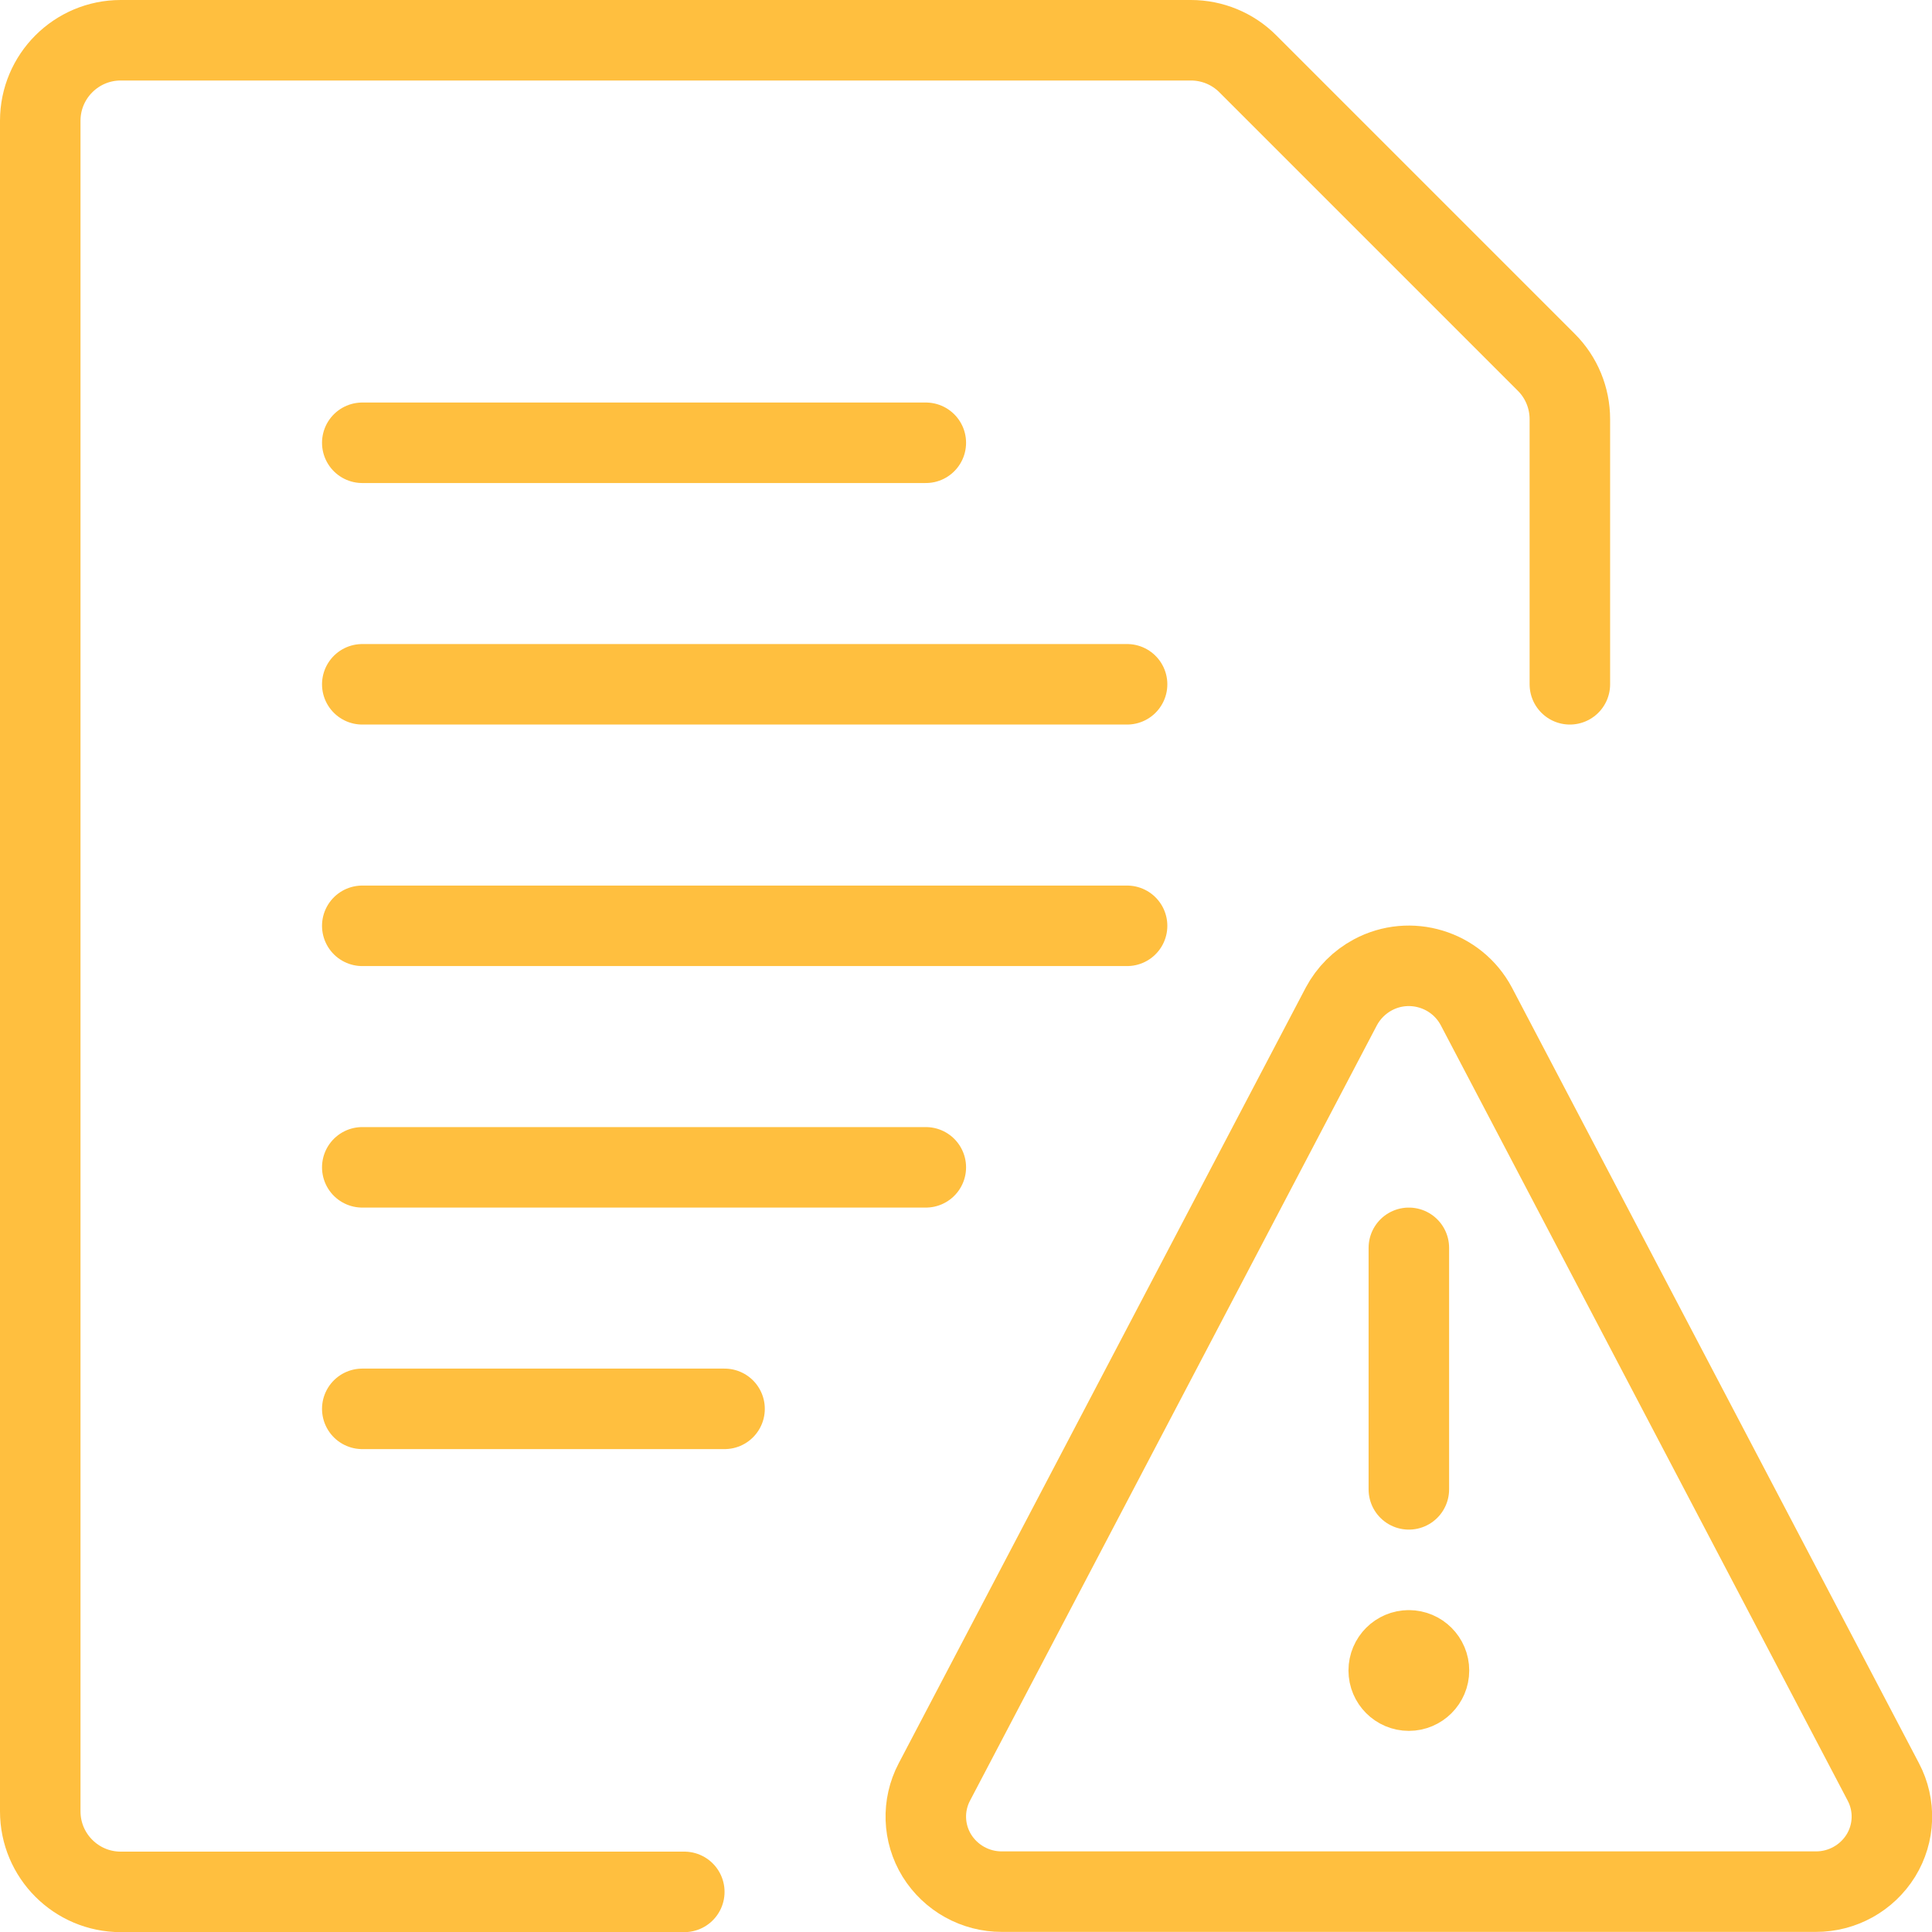
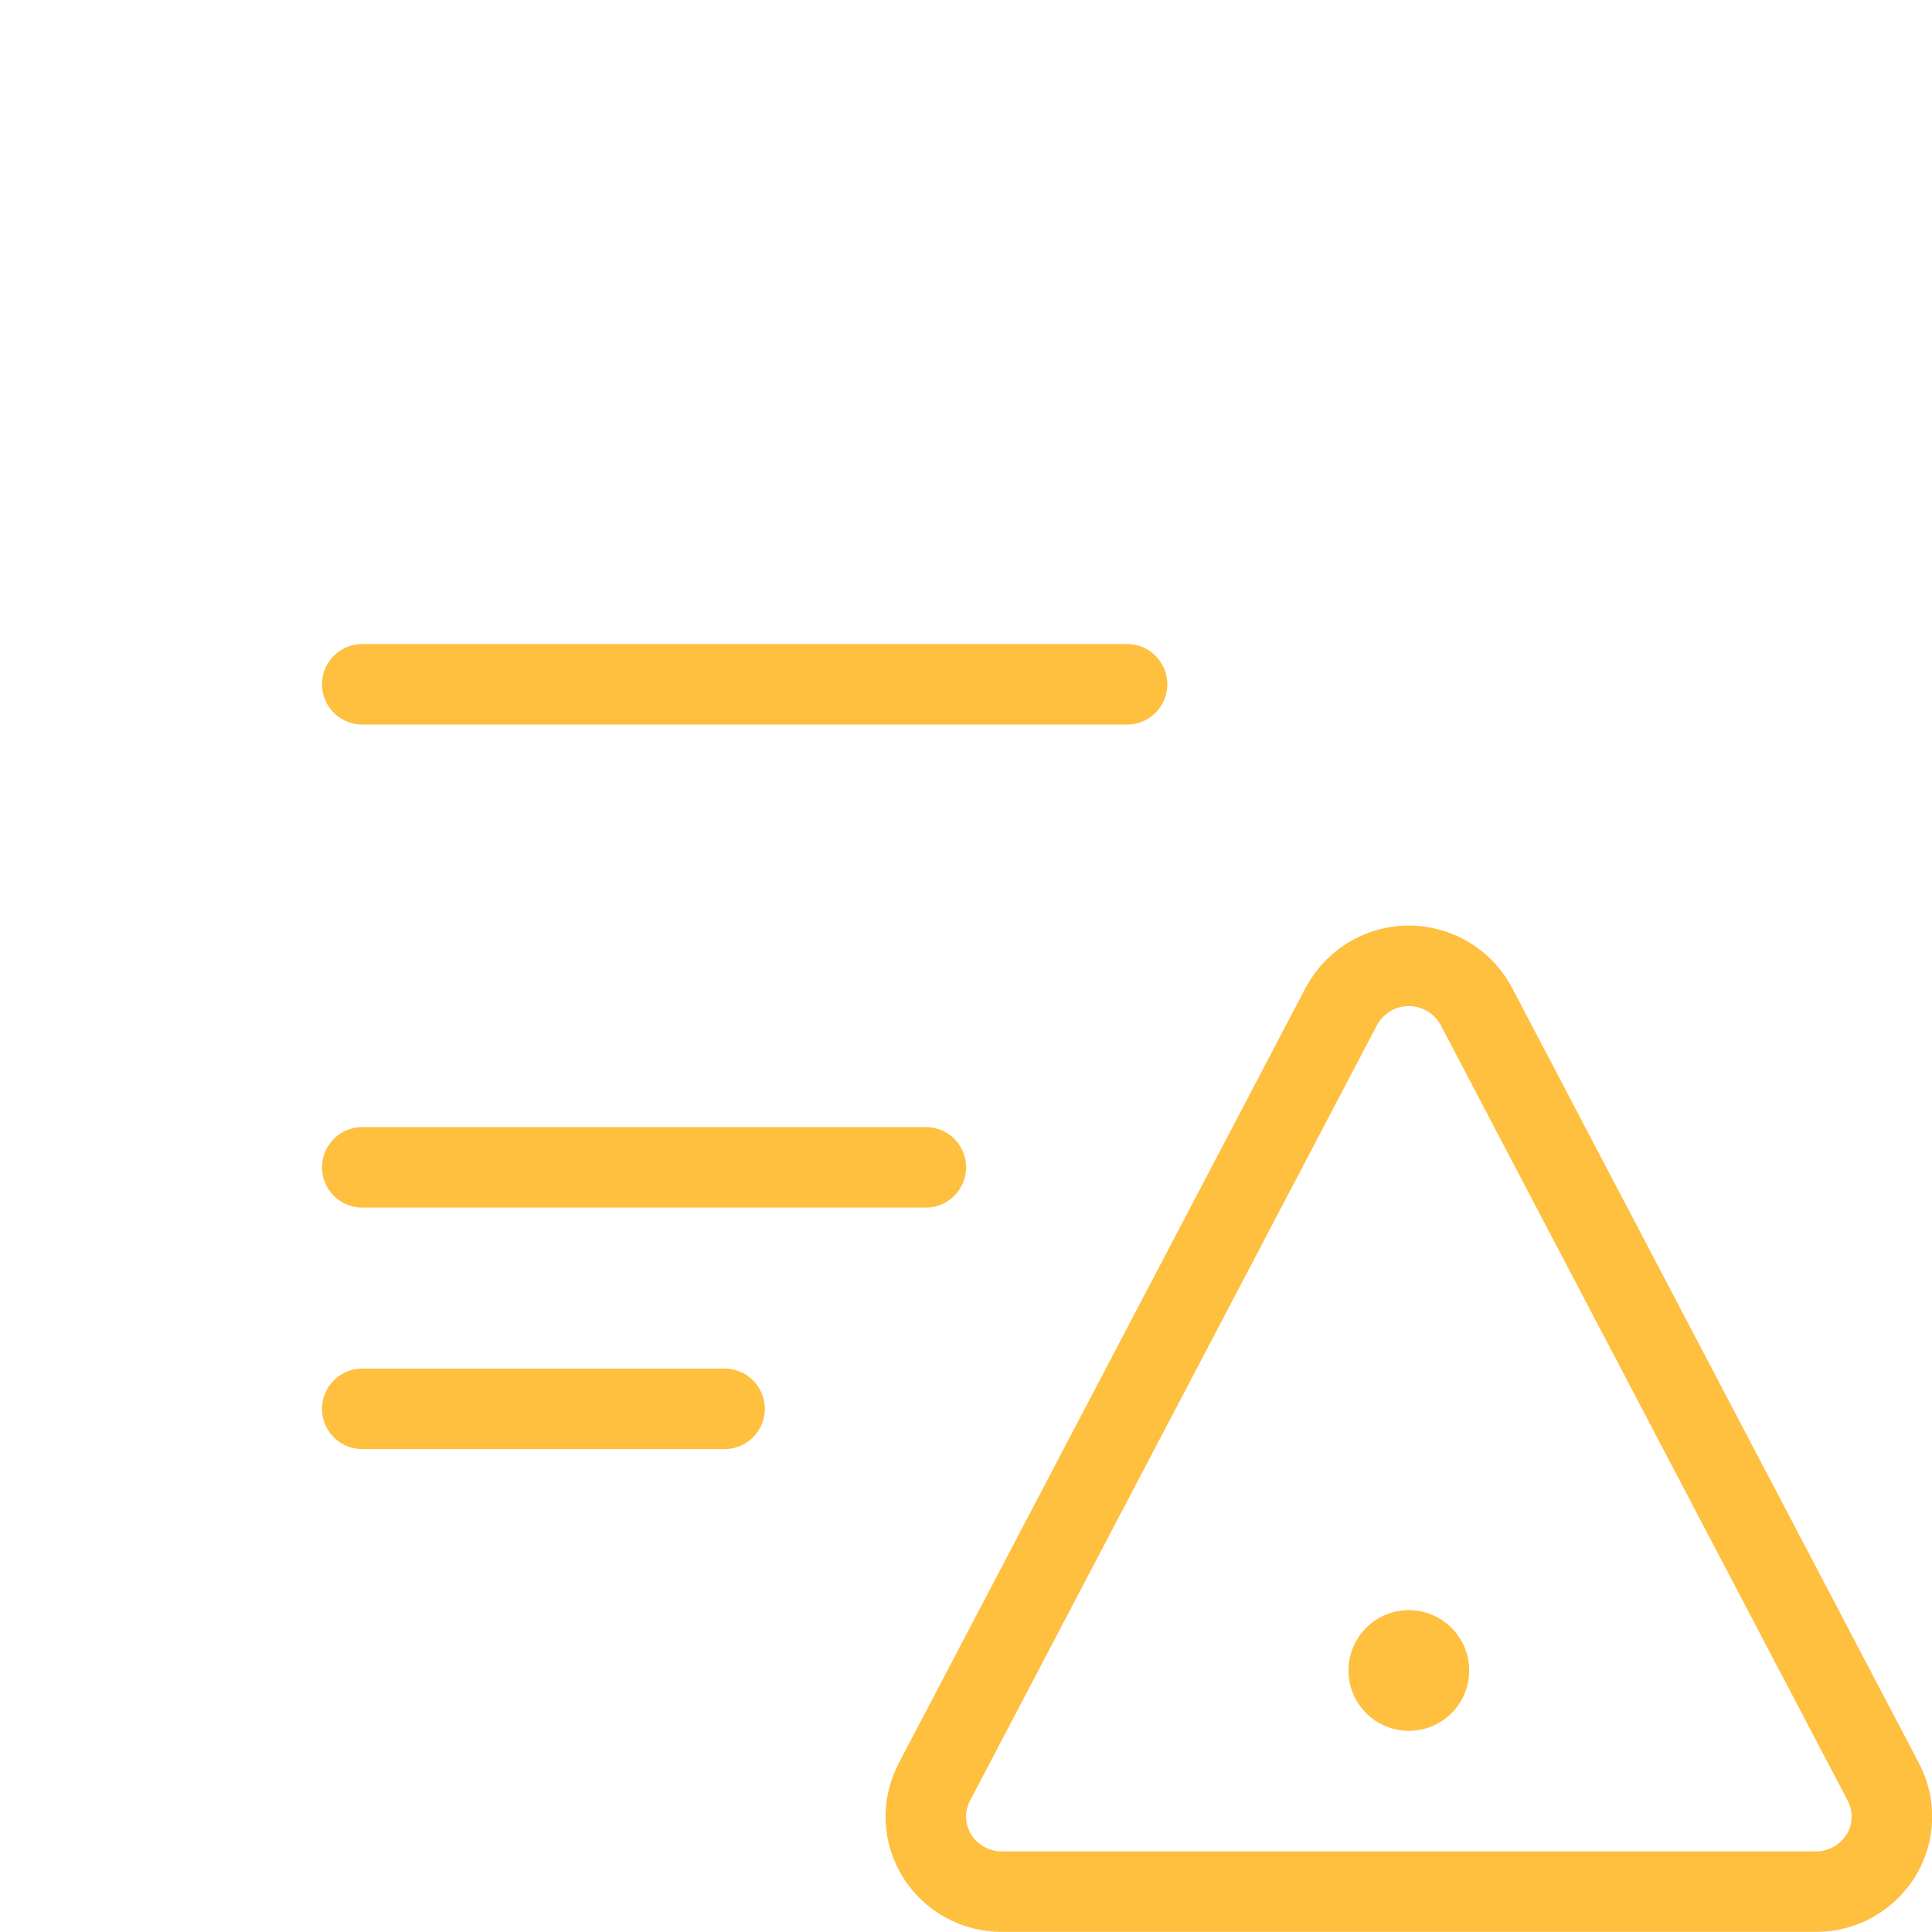
<svg xmlns="http://www.w3.org/2000/svg" version="1.1" viewBox="0 0 112 112" width="112" height="112">
  <title>Exported from Streamline App (https://app.streamlineicons.com)</title>
  <g transform="matrix(4.667,0,0,4.667,0,0)">
    <path d="M 4.5,8.5H14 " stroke="#ffbf3f" fill="none" stroke-width="1" stroke-linecap="round" stroke-linejoin="round" />
-     <path d="M 4.5,11.5H14 " stroke="#ffbf3f" fill="none" stroke-width="1" stroke-linecap="round" stroke-linejoin="round" />
-     <path d="M 4.5,5.5h7 " stroke="#ffbf3f" fill="none" stroke-width="1" stroke-linecap="round" stroke-linejoin="round" />
    <path d="M 4.5,14.5h7 " stroke="#ffbf3f" fill="none" stroke-width="1" stroke-linecap="round" stroke-linejoin="round" />
    <path d="M 4.5,17.5H9 " stroke="#ffbf3f" fill="none" stroke-width="1" stroke-linecap="round" stroke-linejoin="round" />
-     <path d="M 8.5,23.5h-7c-0.552,0-1-0.448-1-1v-21 c0-0.552,0.448-1,1-1h13.293c0.265,0,0.52,0.105,0.707,0.293L19.207,4.5C19.395,4.687,19.5,4.942,19.5,5.207V8.5 " stroke="#ffbf3f" fill="none" stroke-width="1" stroke-linecap="round" stroke-linejoin="round" />
    <path d="M 17.5,20.5 c0.138,0,0.25,0.112,0.25,0.25S17.638,21,17.5,21s-0.25-0.112-0.25-0.25S17.362,20.5,17.5,20.5 " stroke="#ffbf3f" fill="none" stroke-width="1" stroke-linecap="round" stroke-linejoin="round" />
-     <path d="M 17.5,18.5v-3 " stroke="#ffbf3f" fill="none" stroke-width="1" stroke-linecap="round" stroke-linejoin="round" />
    <path d="M 18.338,12.5 c-0.247-0.463-0.823-0.638-1.285-0.391c-0.166,0.089-0.302,0.225-0.391,0.391l-5.056,9.635c-0.152,0.289-0.14,0.636,0.031,0.914 c0.173,0.279,0.479,0.449,0.807,0.448h10.112c0.328,0.001,0.634-0.169,0.807-0.448c0.171-0.278,0.183-0.625,0.031-0.914 L18.338,12.5z" stroke="#ffbf3f" fill="none" stroke-width="1" stroke-linecap="round" stroke-linejoin="round" />
  </g>
</svg>